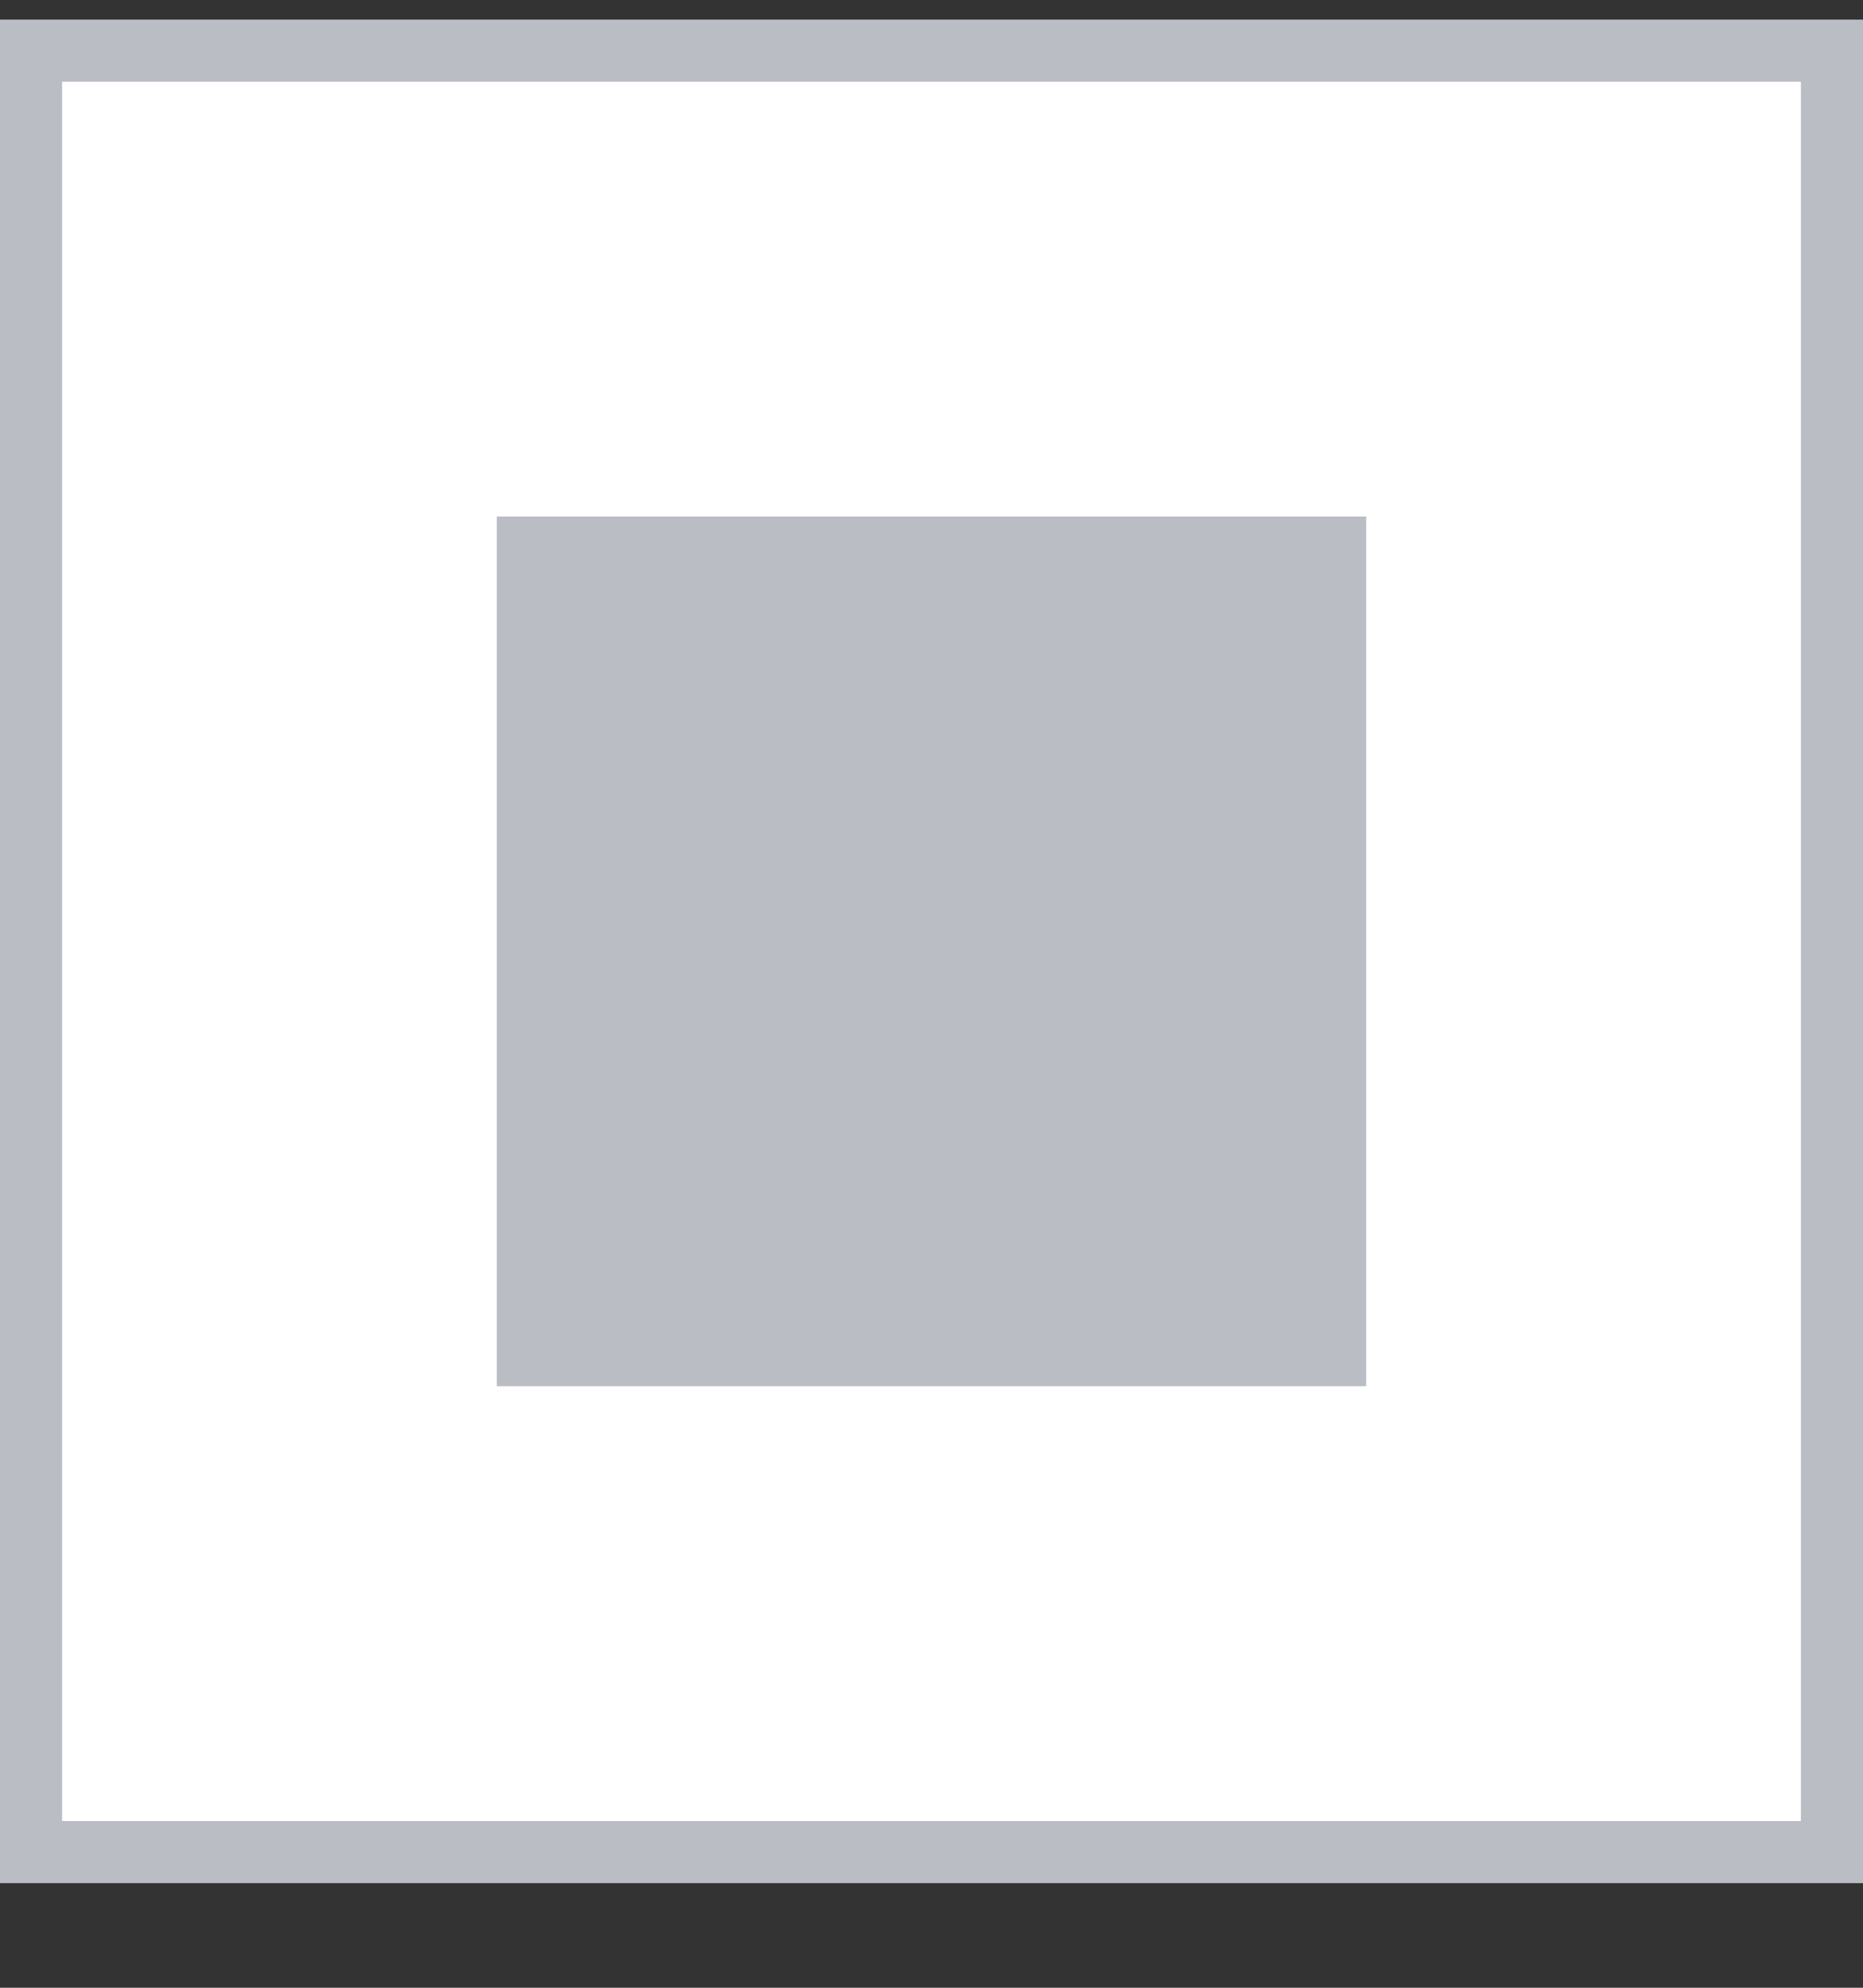
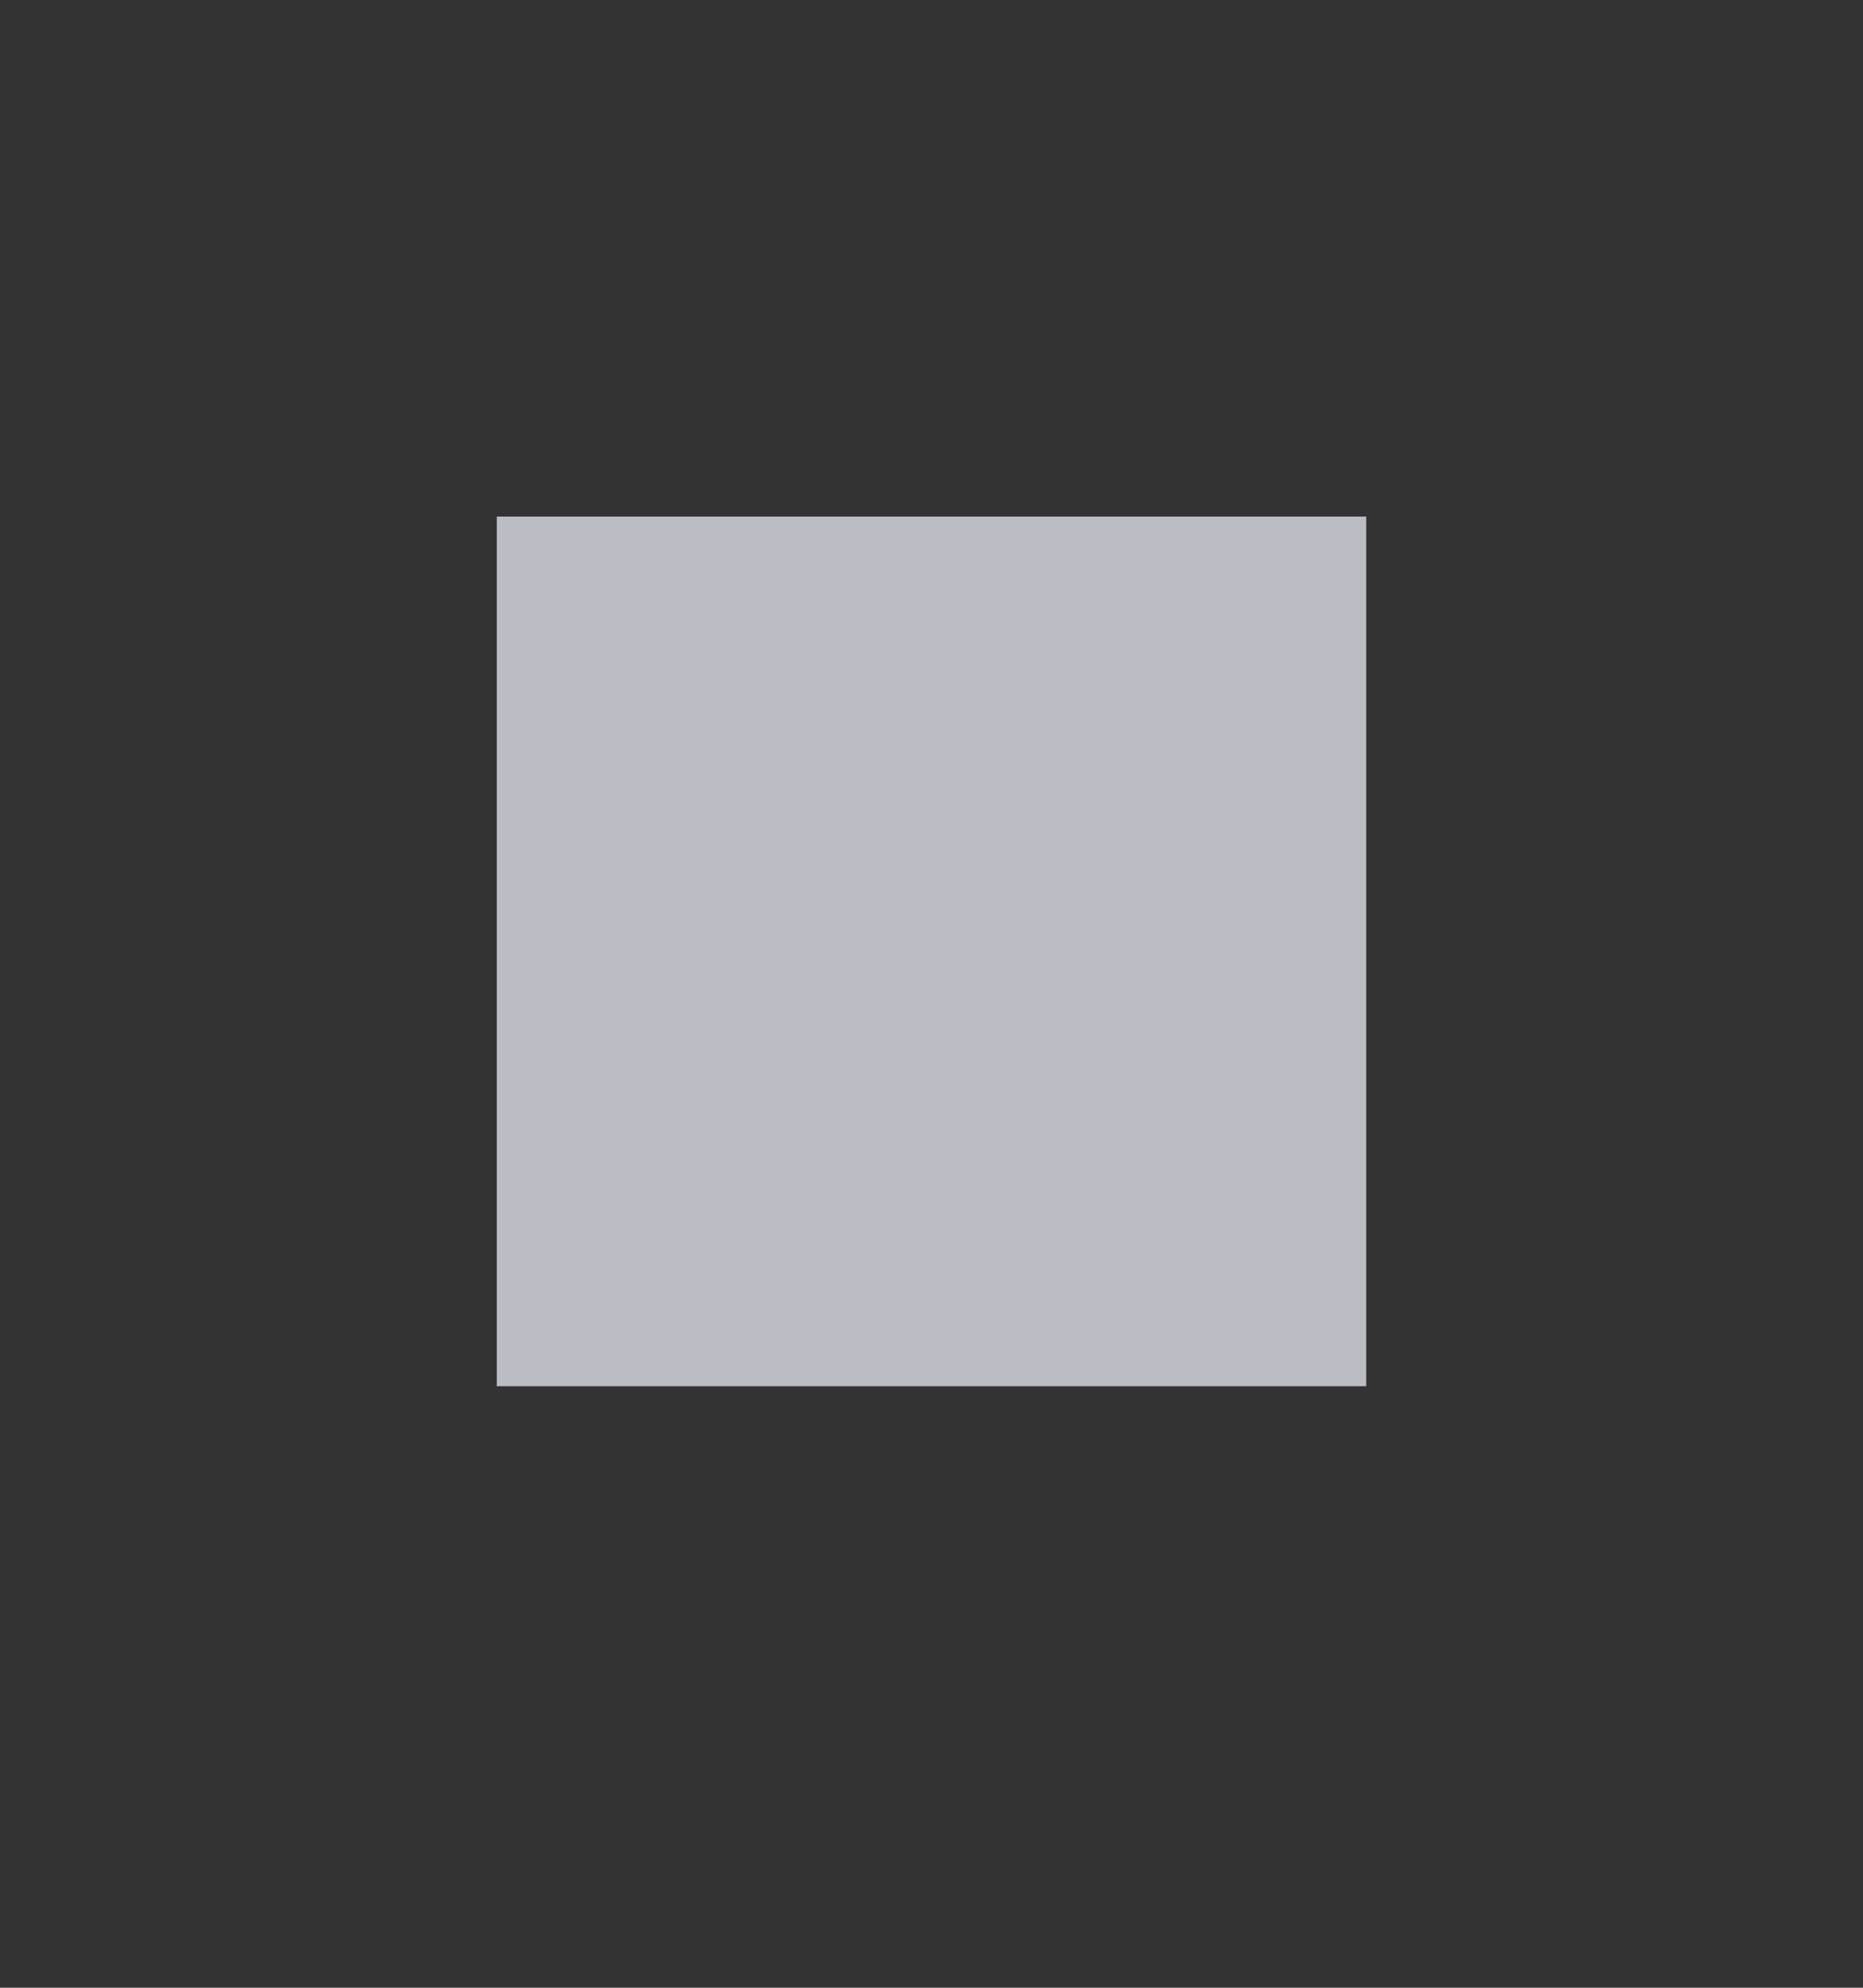
<svg xmlns="http://www.w3.org/2000/svg" width="15" height="16" viewBox="0 0 15 16" fill="none">
  <rect x="0" y="0" width="15" height="16" fill="#333333" stroke="none" />
-   <rect x="0.25" y="0.408" width="14.5" height="14.5" fill="white" stroke="#BBBDC5" stroke-width="0.5" />
  <rect x="4" y="4.158" width="7" height="7" fill="#BBBDC5" />
</svg>